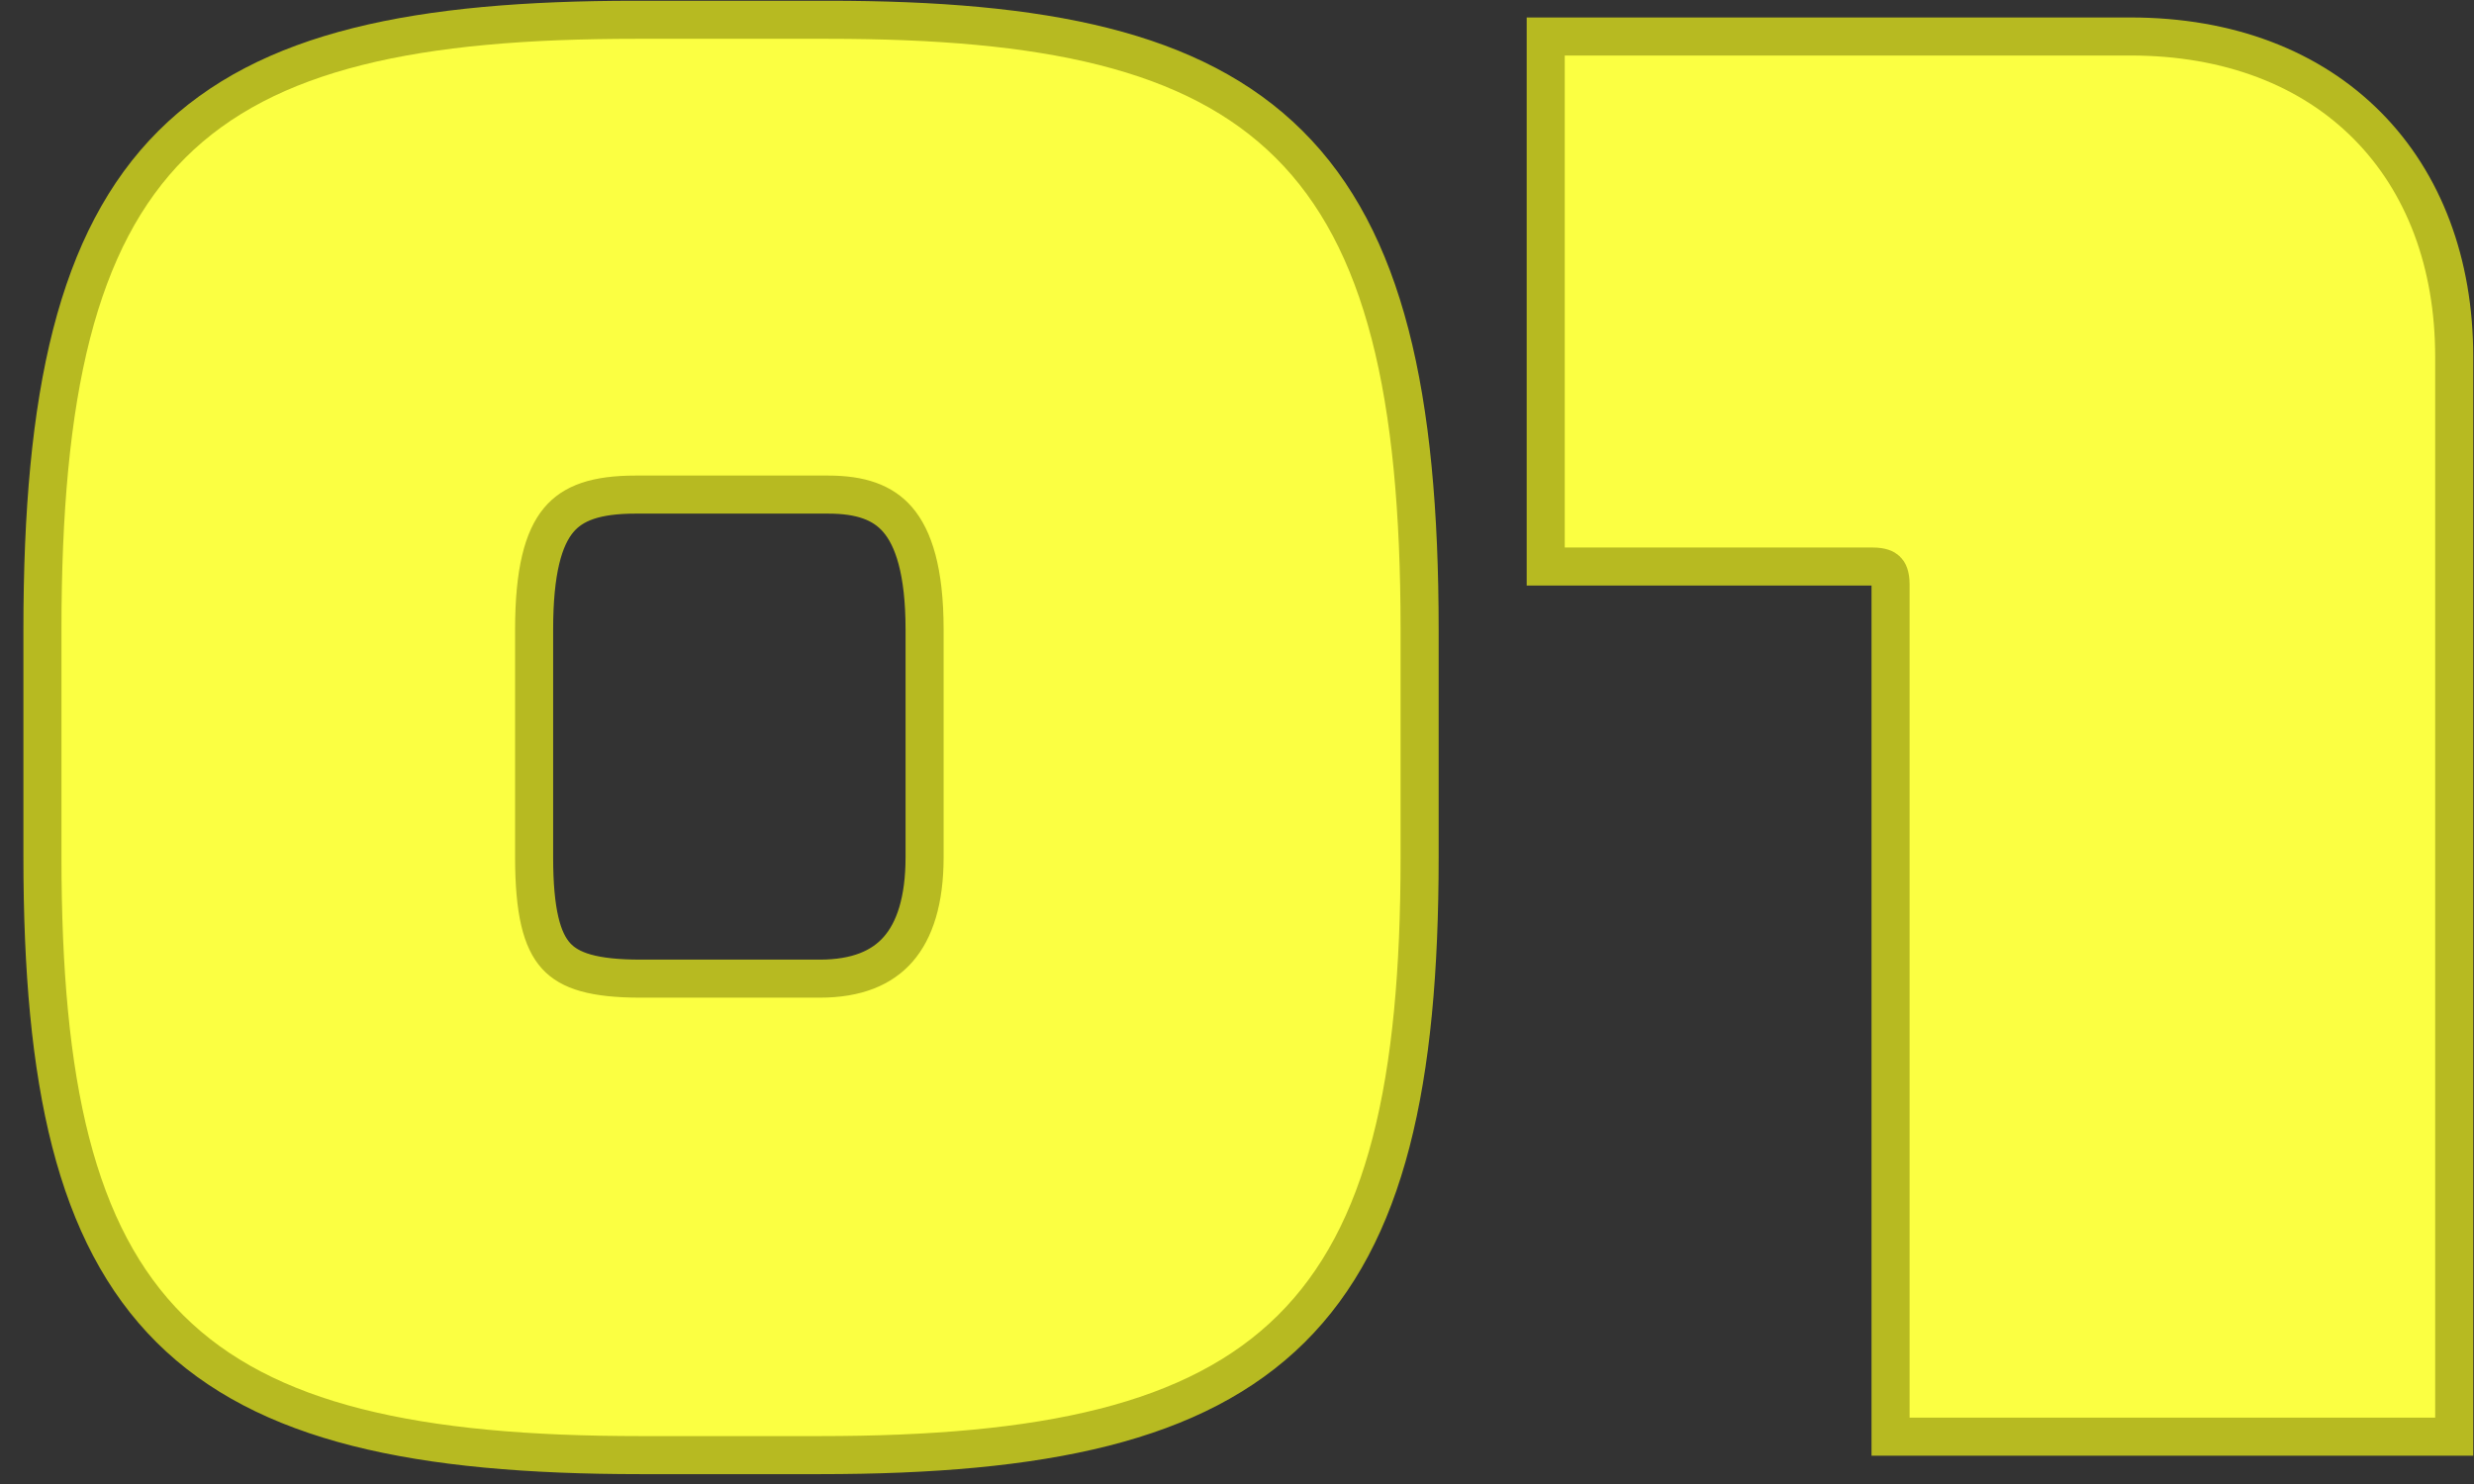
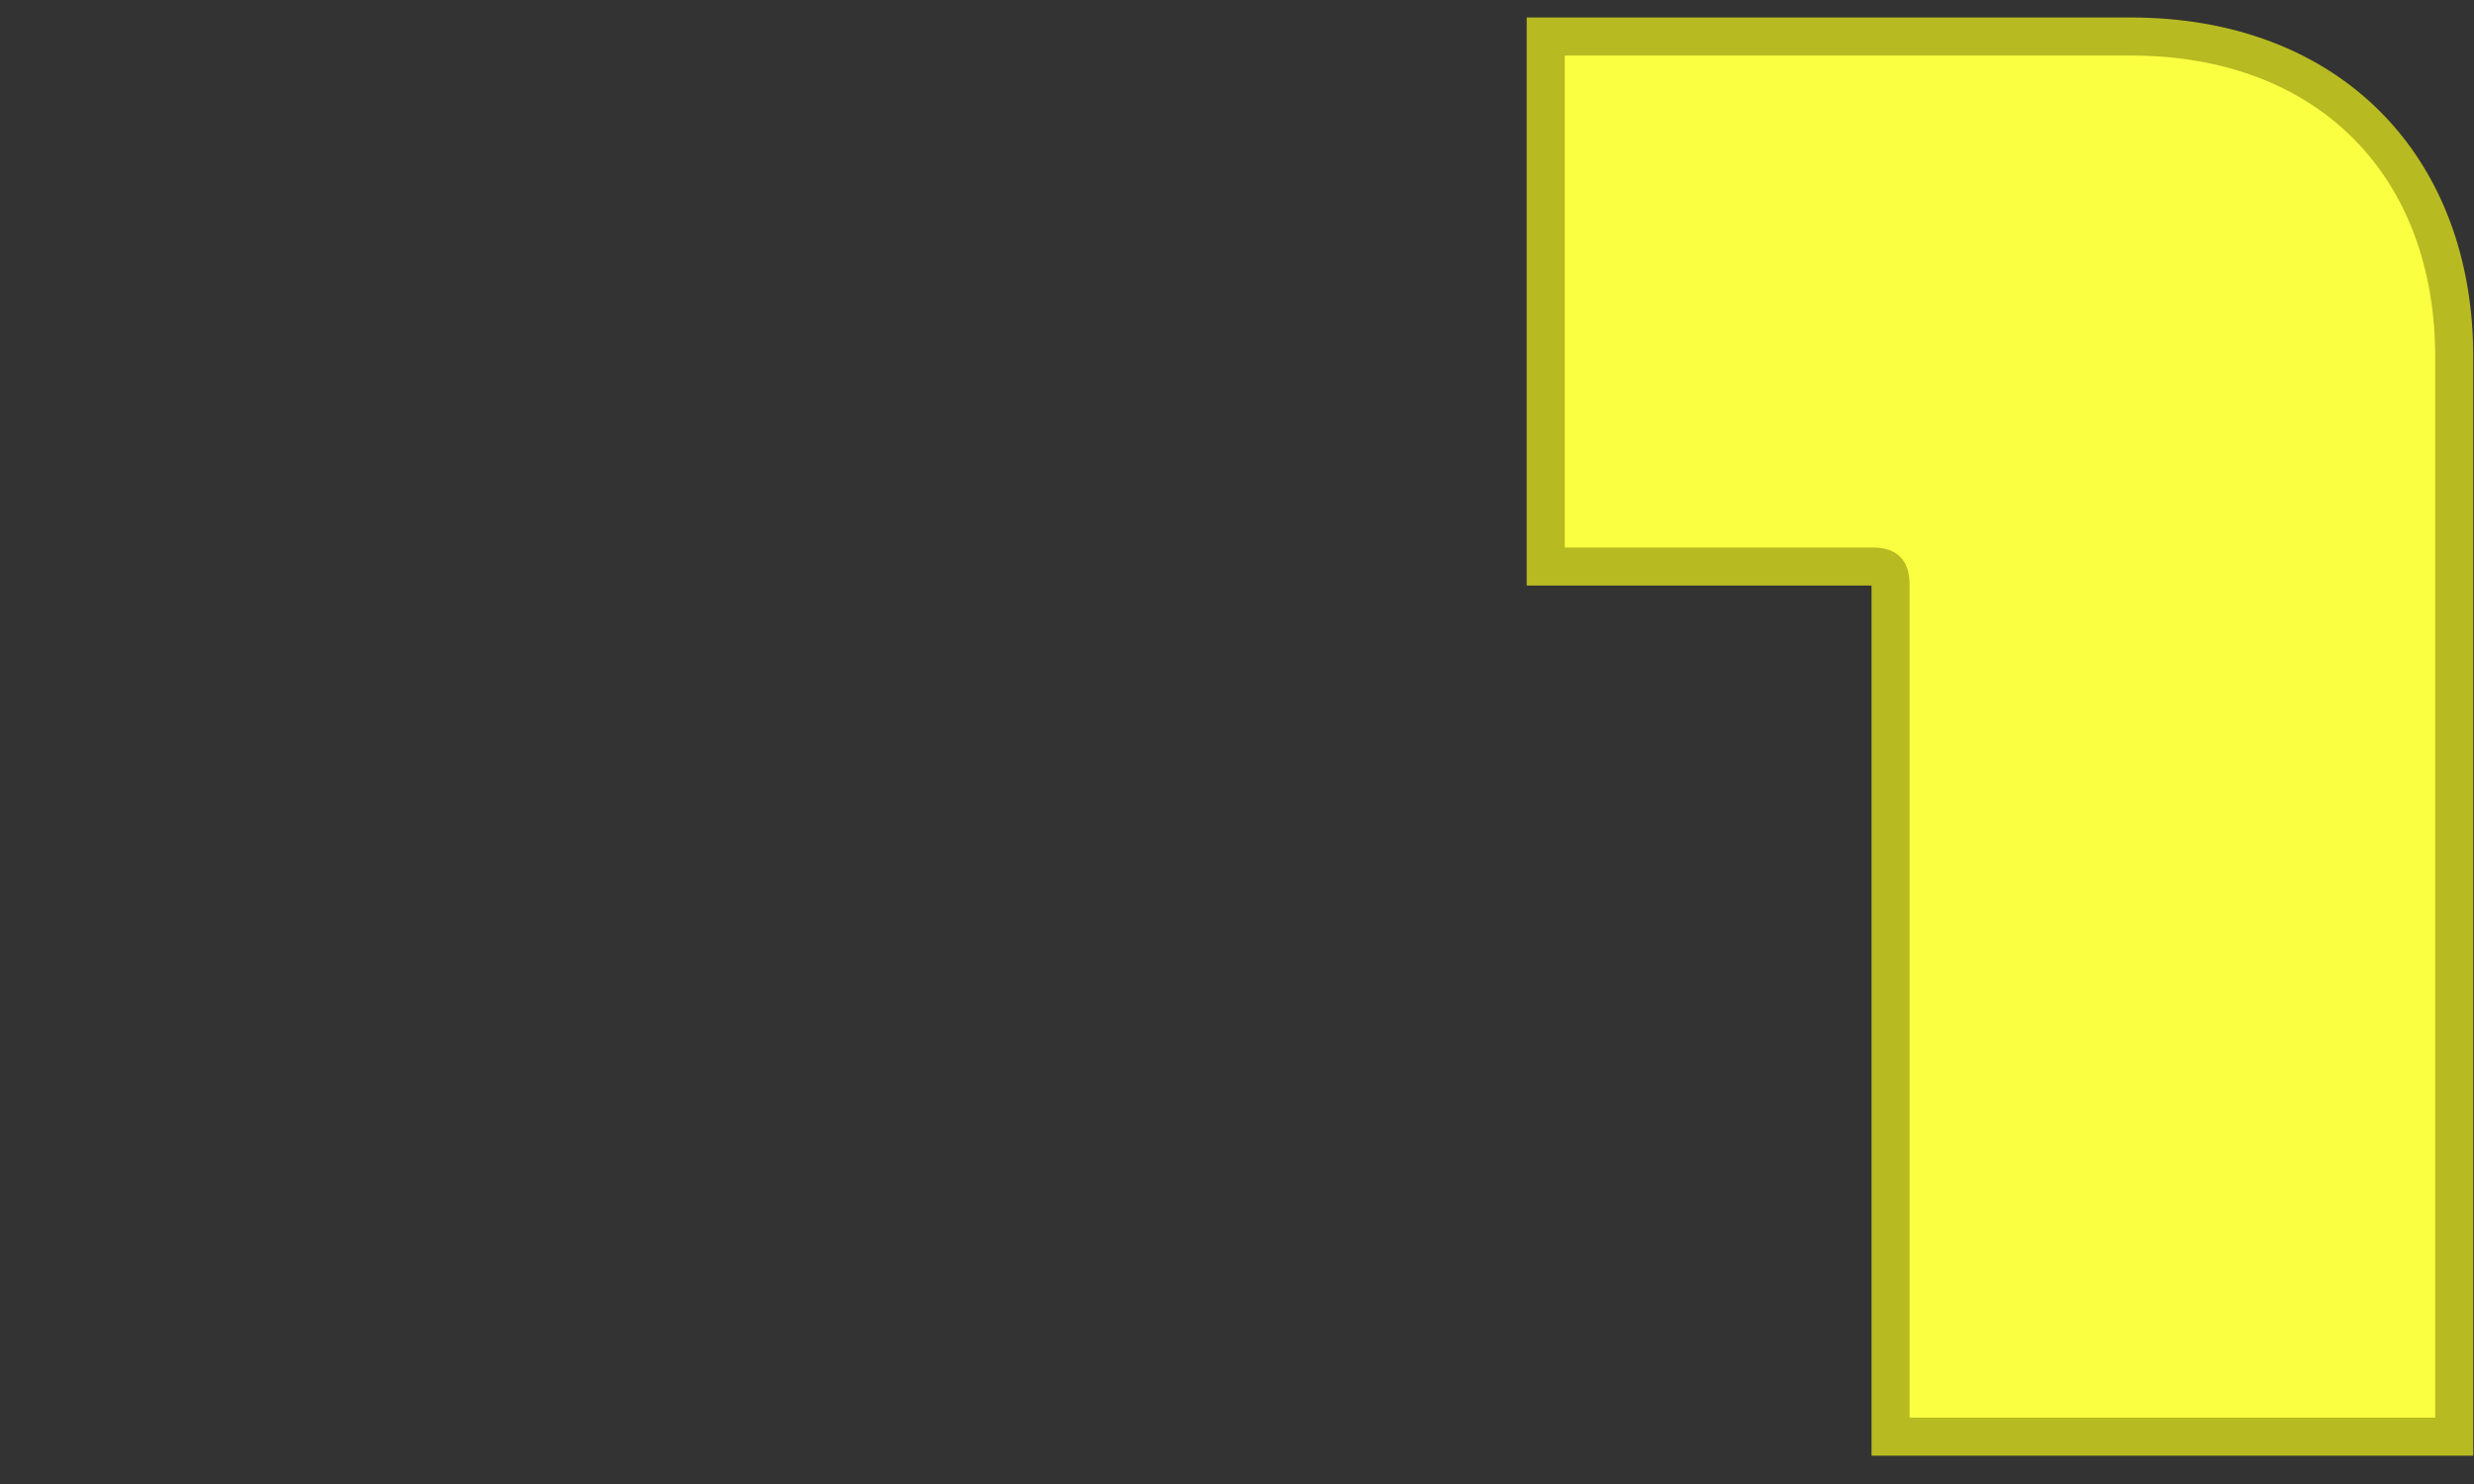
<svg xmlns="http://www.w3.org/2000/svg" width="65" height="39" viewBox="0 0 65 39" fill="none">
  <rect x="0" y="0" width="65" height="39" fill="#333333" stroke="none" />
  <path d="M63.98 37.757H64.48V37.257V9.375C64.48 6.914 63.684 4.8 62.196 3.3C60.708 1.8 58.571 0.959 55.976 0.959H41.111H40.611V1.459V14.389V14.889H41.111H49.203C49.434 14.889 49.531 14.946 49.57 14.985C49.607 15.02 49.671 15.112 49.671 15.356V37.257V37.757H50.171H63.98Z" fill="#FBFF42" stroke="#B7BA21" />
-   <path d="M21.537 38.241C27.42 38.241 31.422 37.402 33.923 34.925C36.425 32.446 37.298 28.454 37.298 22.525V16.544C37.298 10.35 36.37 6.282 33.868 3.793C31.367 1.303 27.419 0.52 21.757 0.52H16.7C10.974 0.52 7.013 1.303 4.516 3.793C2.02 6.284 1.115 10.352 1.115 16.544V22.525C1.115 28.453 1.977 32.445 4.467 34.924C6.958 37.402 10.949 38.241 16.832 38.241H21.537ZM24.292 16.544V22.525C24.292 23.668 24.031 24.454 23.596 24.949C23.172 25.433 22.514 25.719 21.537 25.719H16.832C15.599 25.719 14.97 25.516 14.612 25.123C14.239 24.715 14.033 23.968 14.033 22.525V16.544C14.033 15.007 14.277 14.149 14.676 13.67C15.052 13.218 15.657 12.998 16.7 12.998H21.757C22.607 12.998 23.193 13.199 23.587 13.659C23.999 14.139 24.292 15.004 24.292 16.544Z" fill="#FBFF42" stroke="#B7BA21" />
</svg>